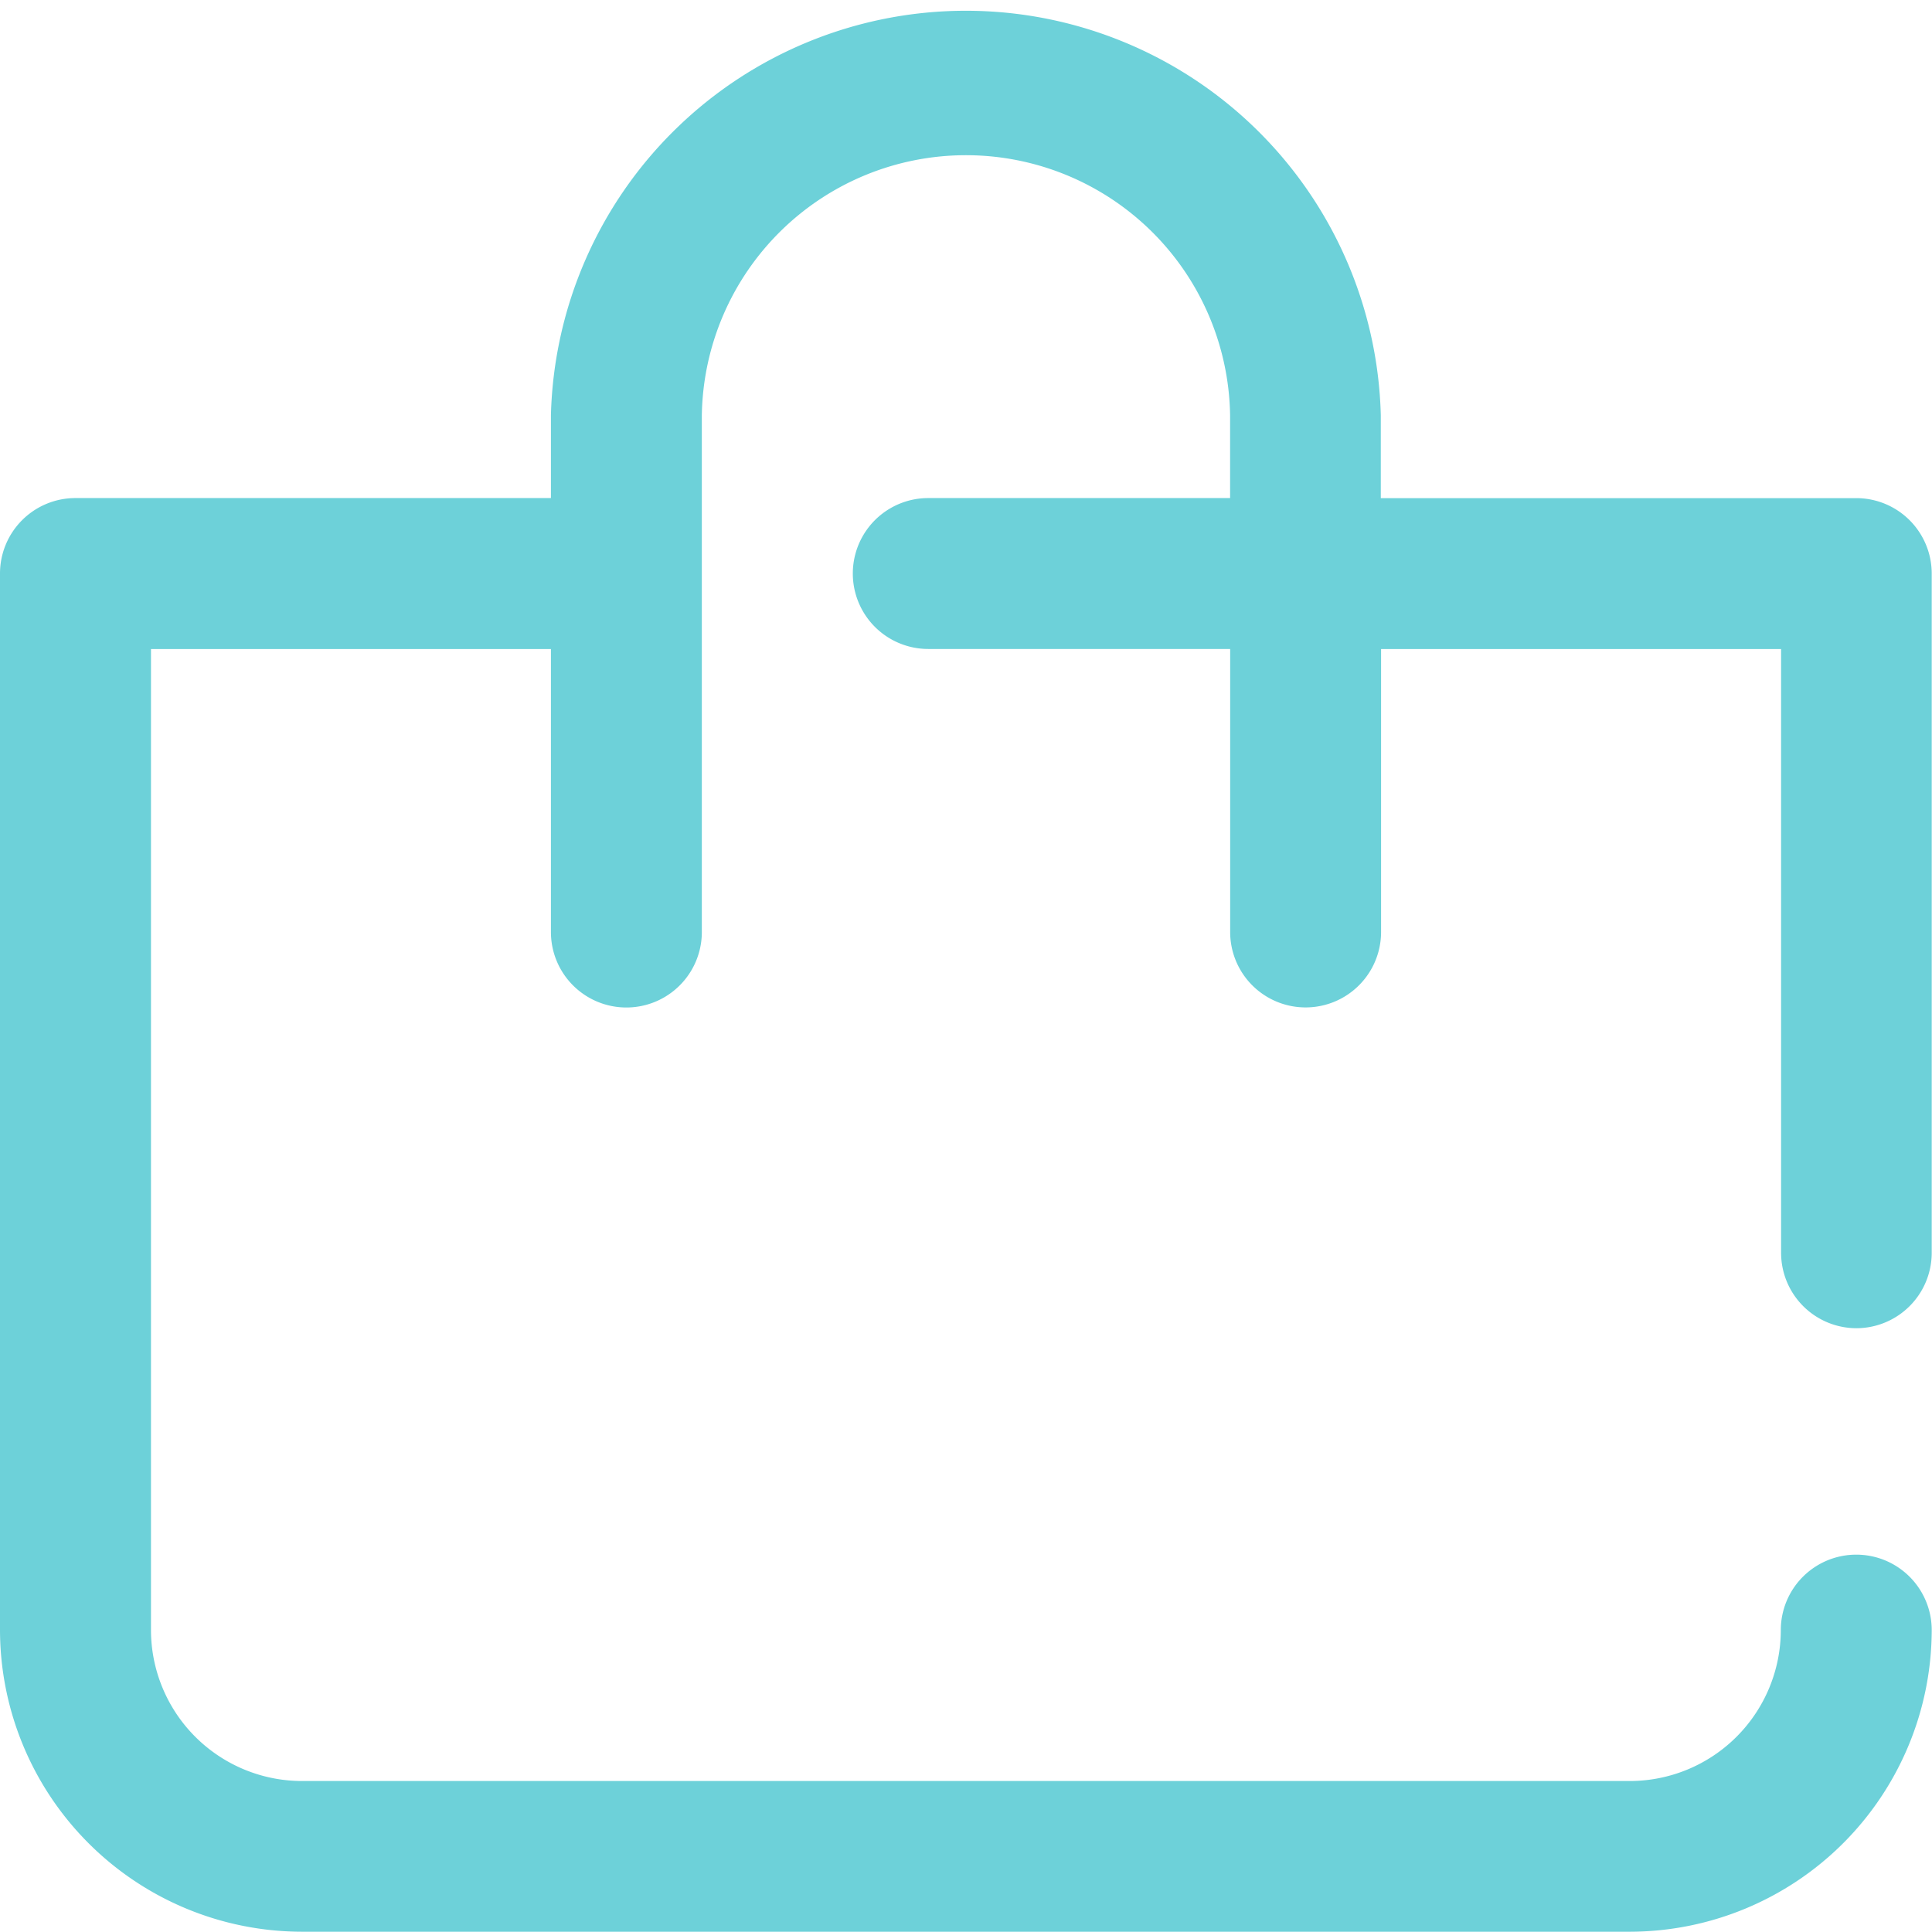
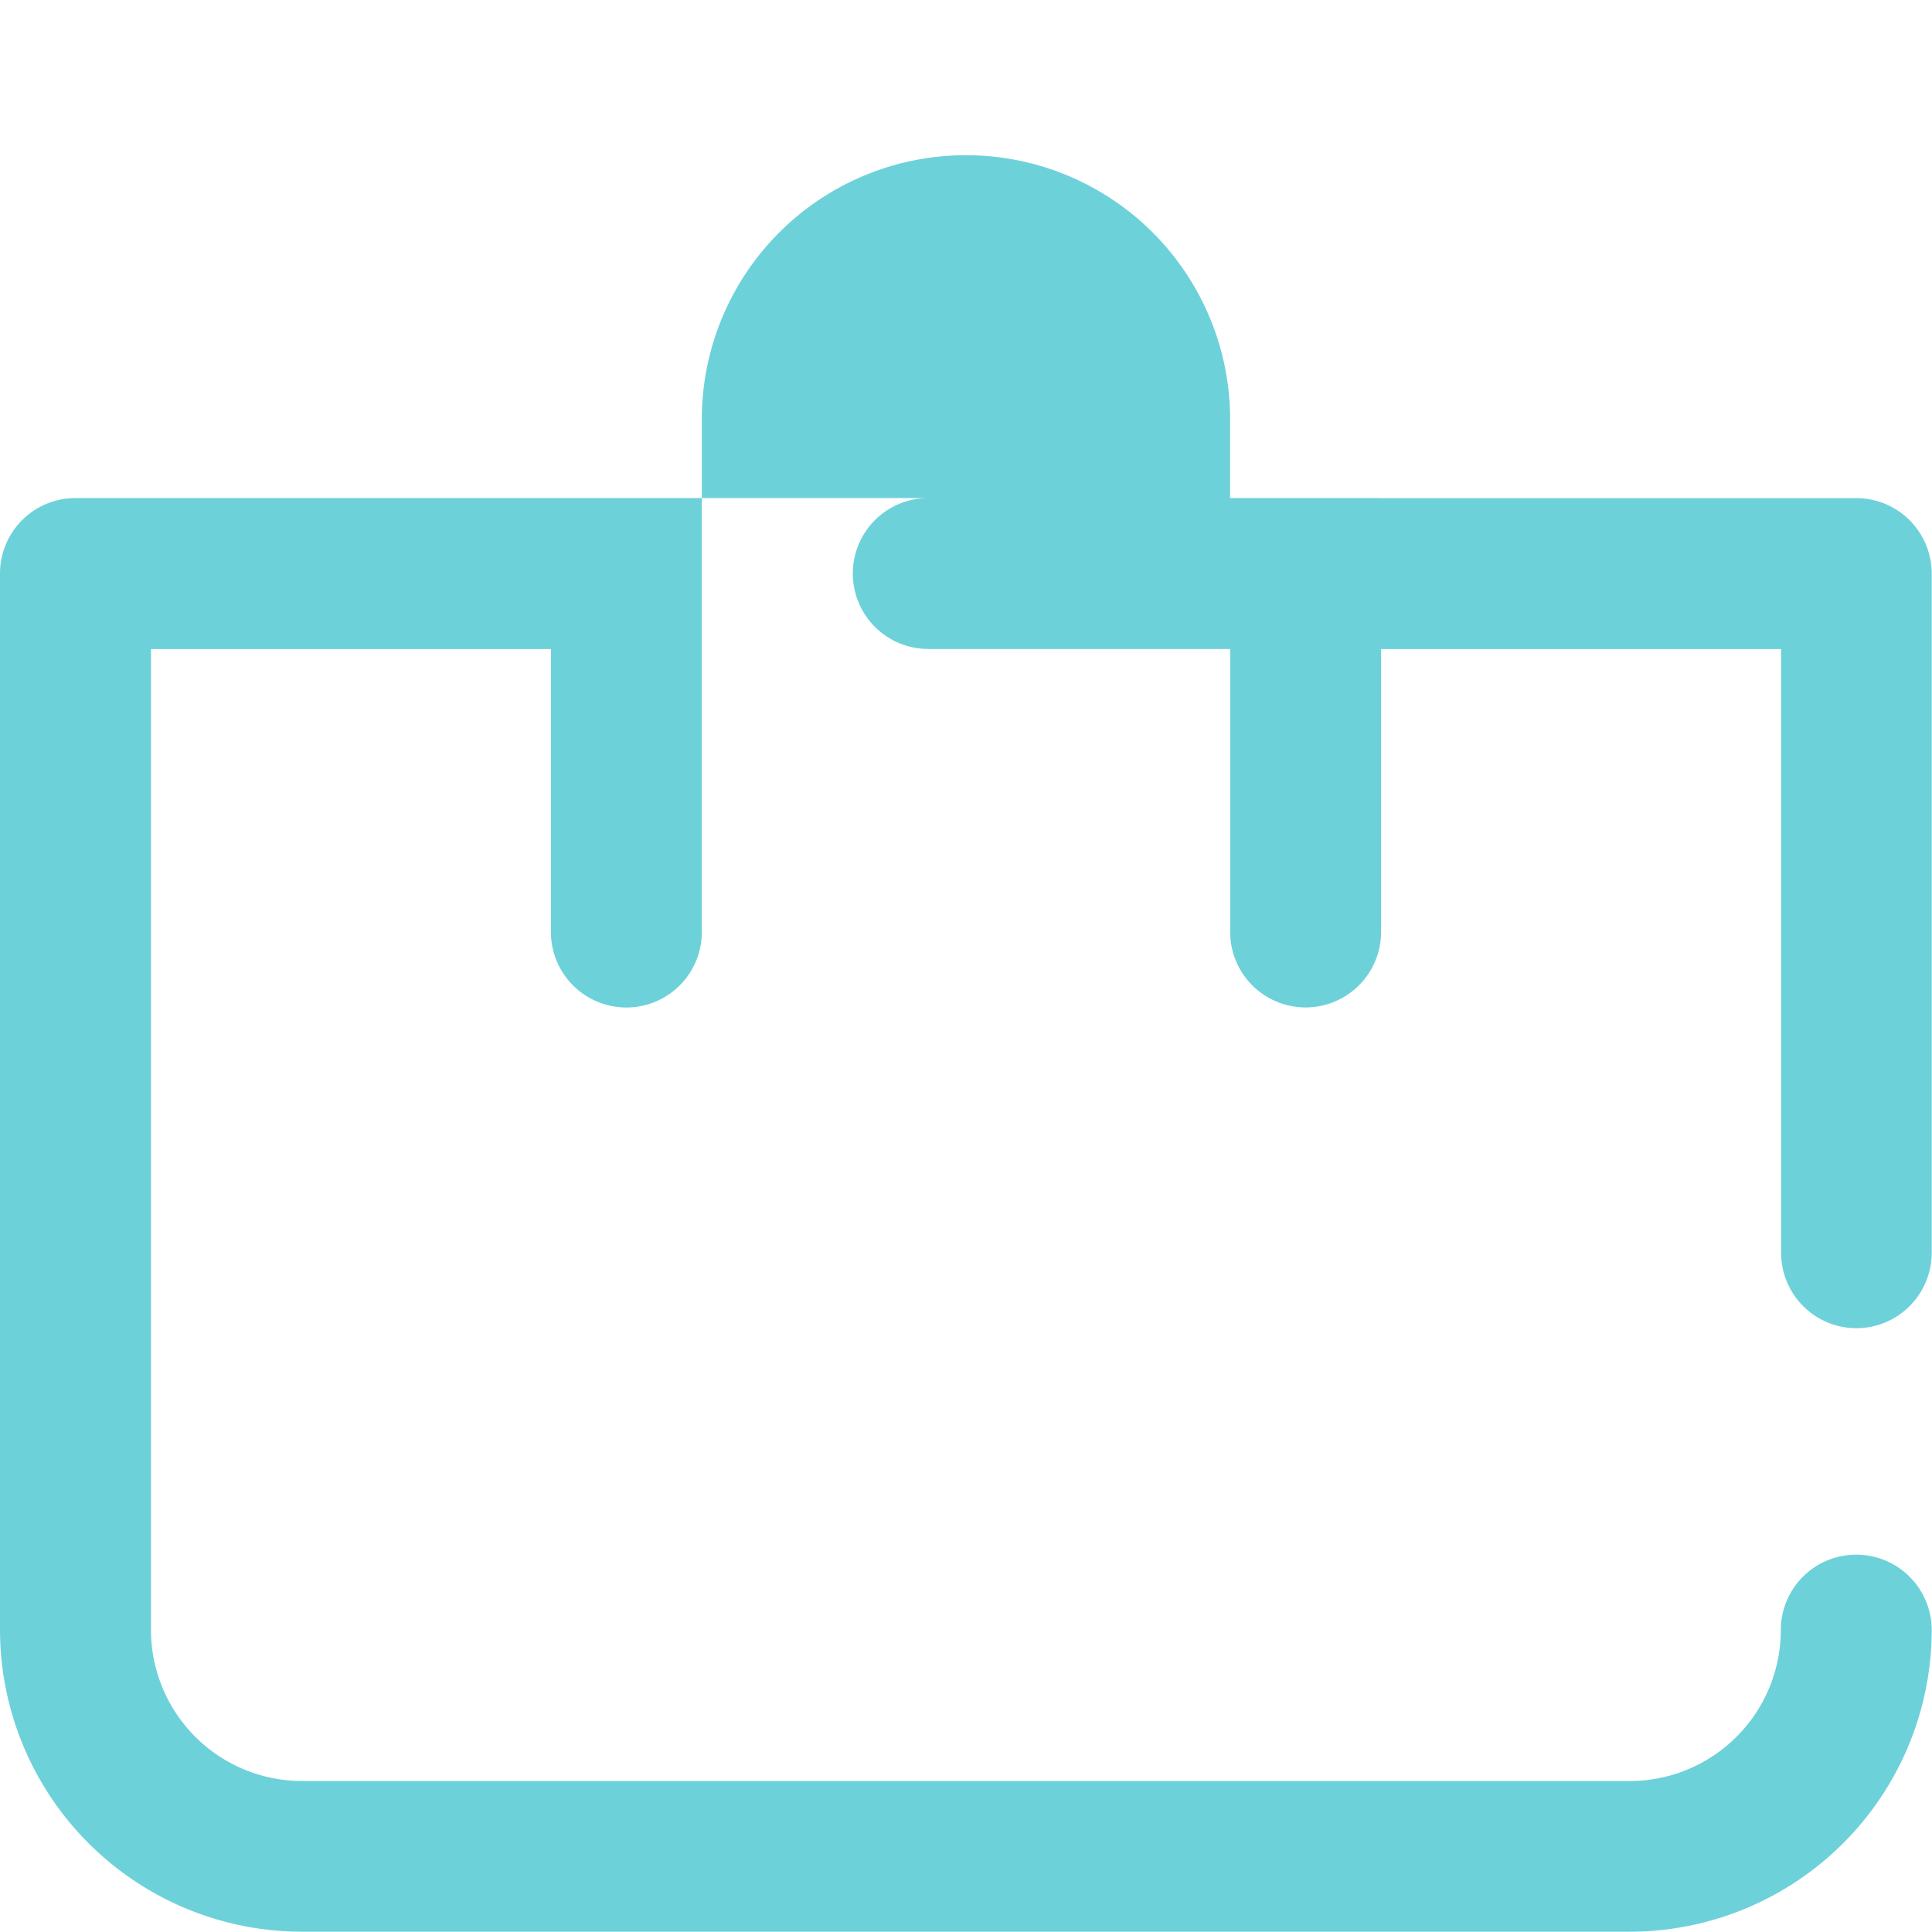
<svg xmlns="http://www.w3.org/2000/svg" width="27.704" height="27.704" viewBox="0 0 27.704 27.704">
  <g id="icon-cart" transform="translate(2)">
    <g id="Group_10342" data-name="Group 10342" transform="translate(-2)">
-       <path id="Path_31184" data-name="Path 31184" d="M26.622,19.046A1.082,1.082,0,0,0,27.7,17.964V8.225a1.082,1.082,0,0,0-1.082-1.082H19.8V5.952a5.952,5.952,0,0,0-11.9,0v1.19H1.082A1.082,1.082,0,0,0,0,8.225v15.15A4.334,4.334,0,0,0,4.329,27.7H23.375A4.334,4.334,0,0,0,27.7,23.375a1.082,1.082,0,1,0-2.164,0,2.167,2.167,0,0,1-2.164,2.164H4.329a2.167,2.167,0,0,1-2.164-2.164V9.307H7.9v4.058a1.082,1.082,0,0,0,2.164,0V5.952a3.788,3.788,0,0,1,7.575,0v1.19H13.311a1.082,1.082,0,1,0,0,2.164h4.329v4.058a1.082,1.082,0,0,0,2.164,0V9.307h5.736v8.657A1.082,1.082,0,0,0,26.622,19.046Z" fill="#6dd1d9" />
+       <path id="Path_31184" data-name="Path 31184" d="M26.622,19.046A1.082,1.082,0,0,0,27.7,17.964V8.225a1.082,1.082,0,0,0-1.082-1.082H19.8V5.952v1.19H1.082A1.082,1.082,0,0,0,0,8.225v15.15A4.334,4.334,0,0,0,4.329,27.7H23.375A4.334,4.334,0,0,0,27.7,23.375a1.082,1.082,0,1,0-2.164,0,2.167,2.167,0,0,1-2.164,2.164H4.329a2.167,2.167,0,0,1-2.164-2.164V9.307H7.9v4.058a1.082,1.082,0,0,0,2.164,0V5.952a3.788,3.788,0,0,1,7.575,0v1.19H13.311a1.082,1.082,0,1,0,0,2.164h4.329v4.058a1.082,1.082,0,0,0,2.164,0V9.307h5.736v8.657A1.082,1.082,0,0,0,26.622,19.046Z" fill="#6dd1d9" />
    </g>
  </g>
</svg>